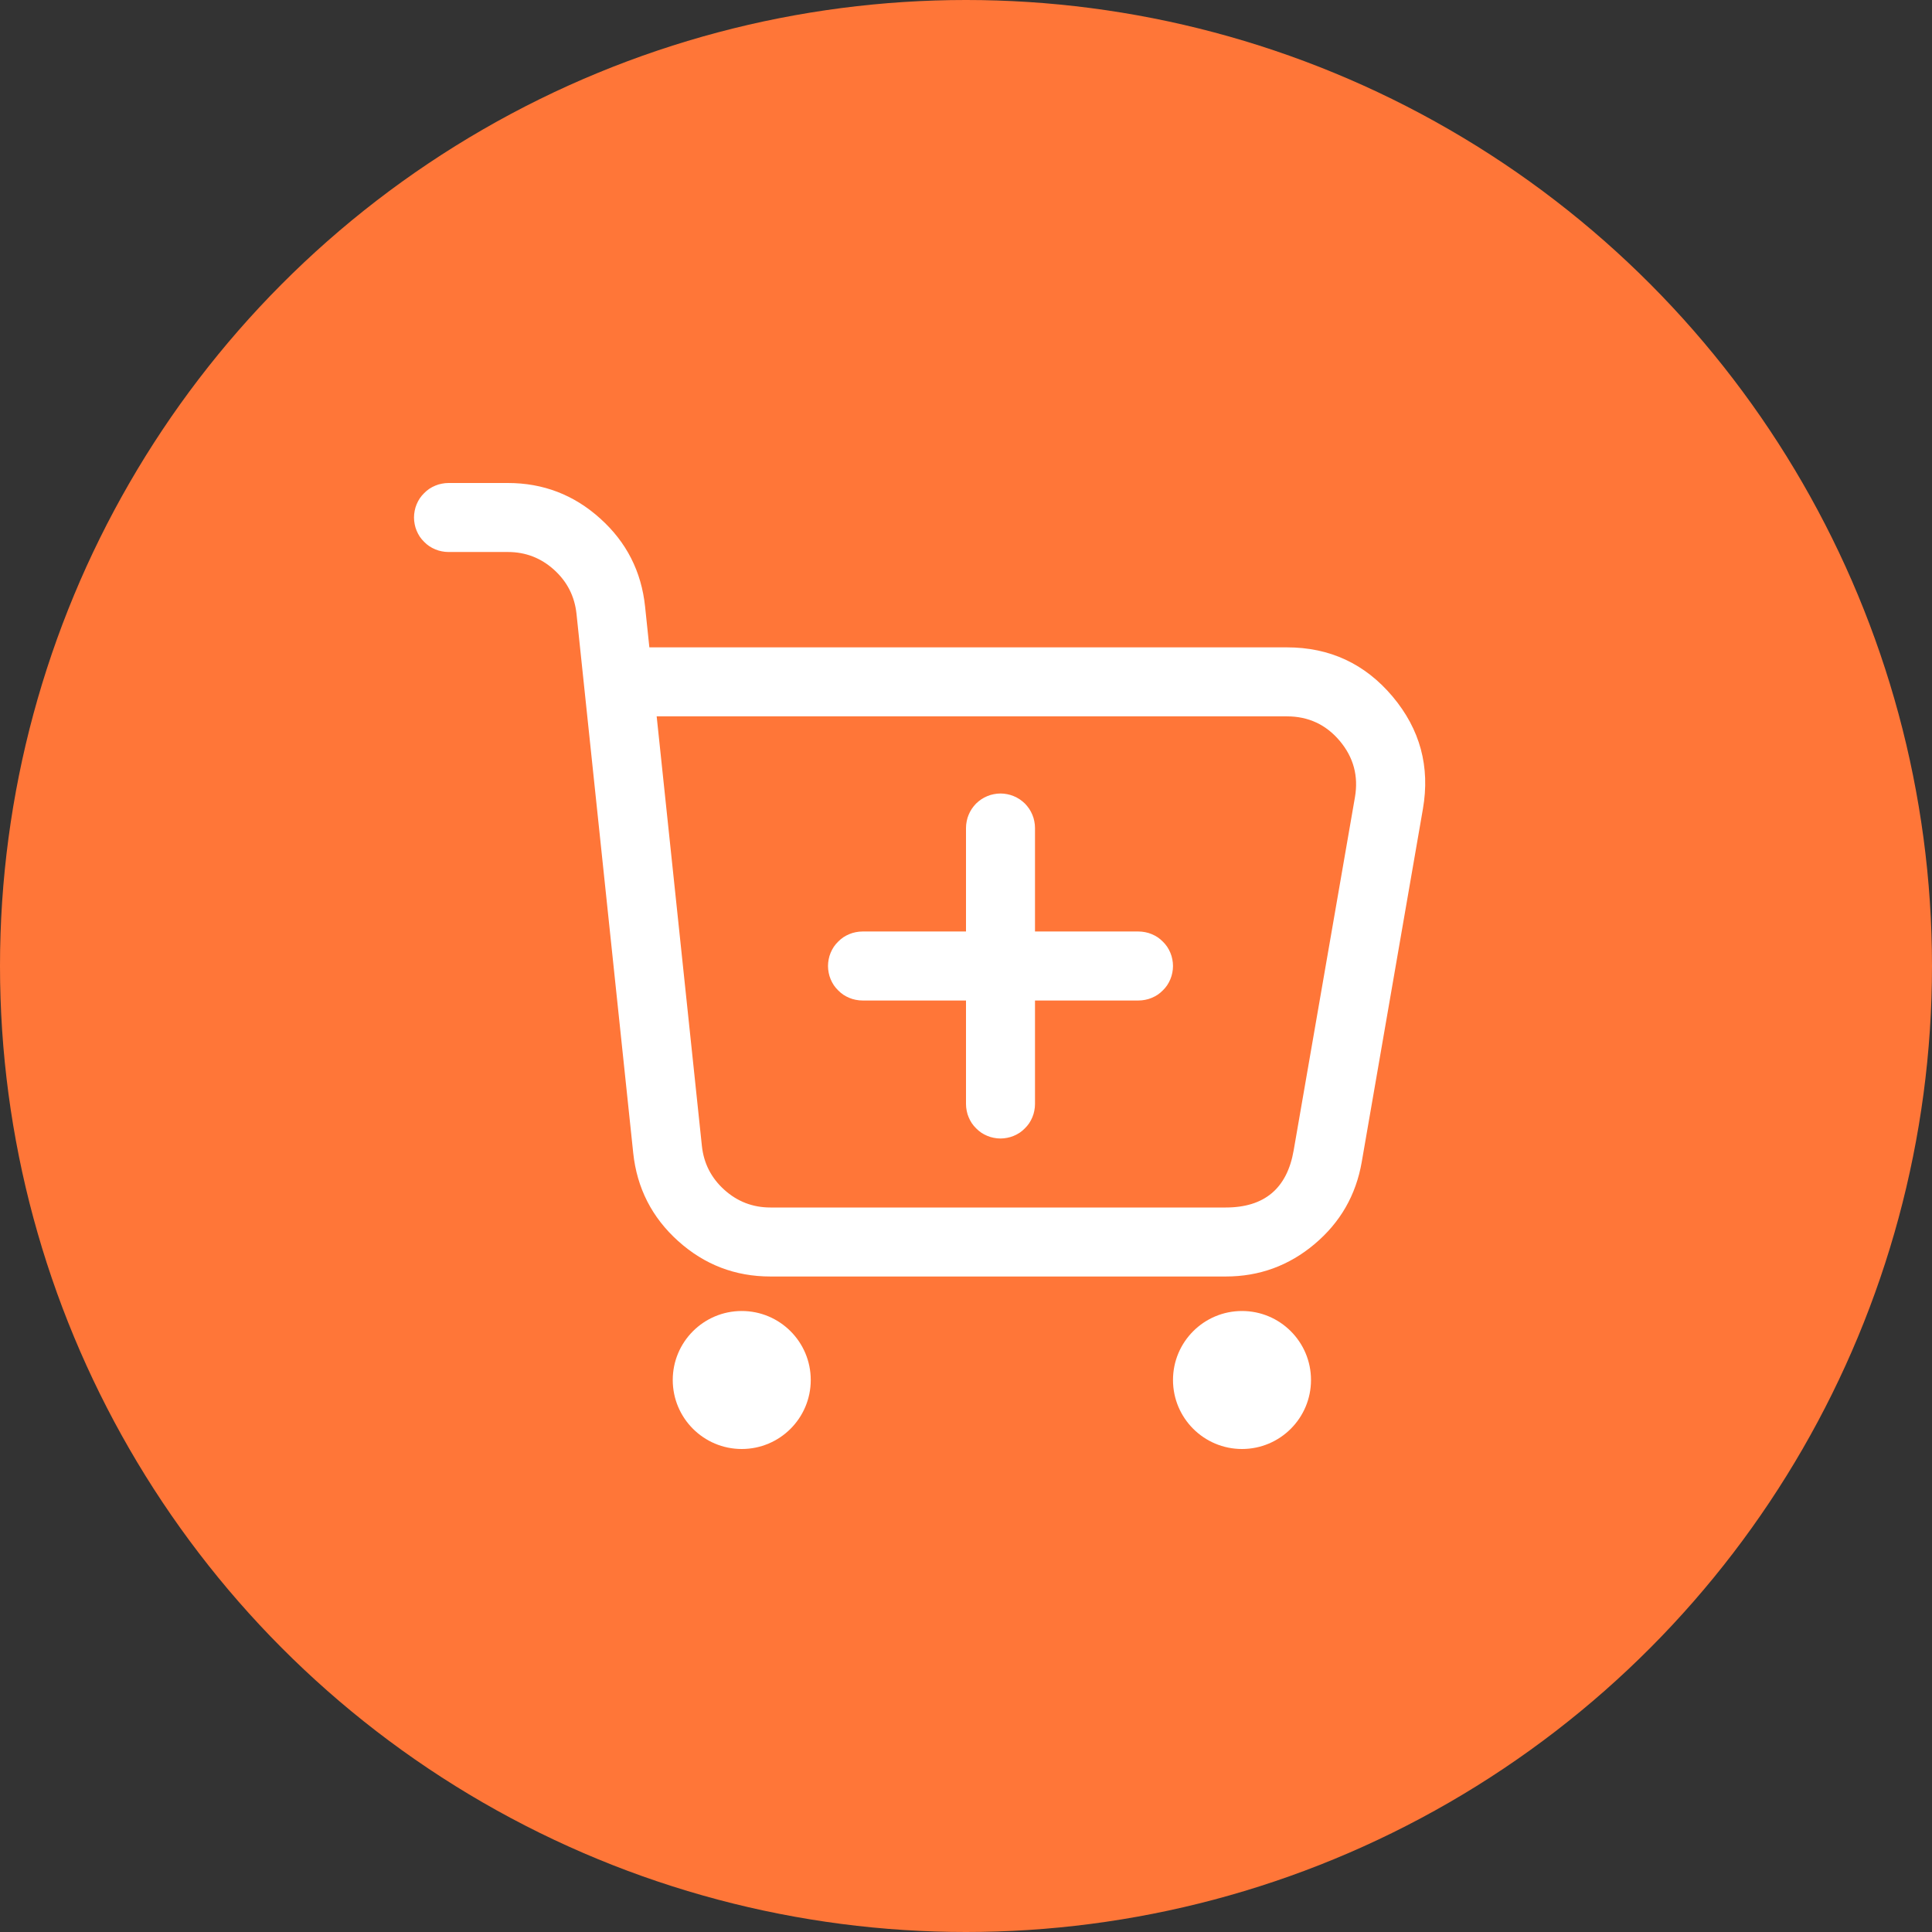
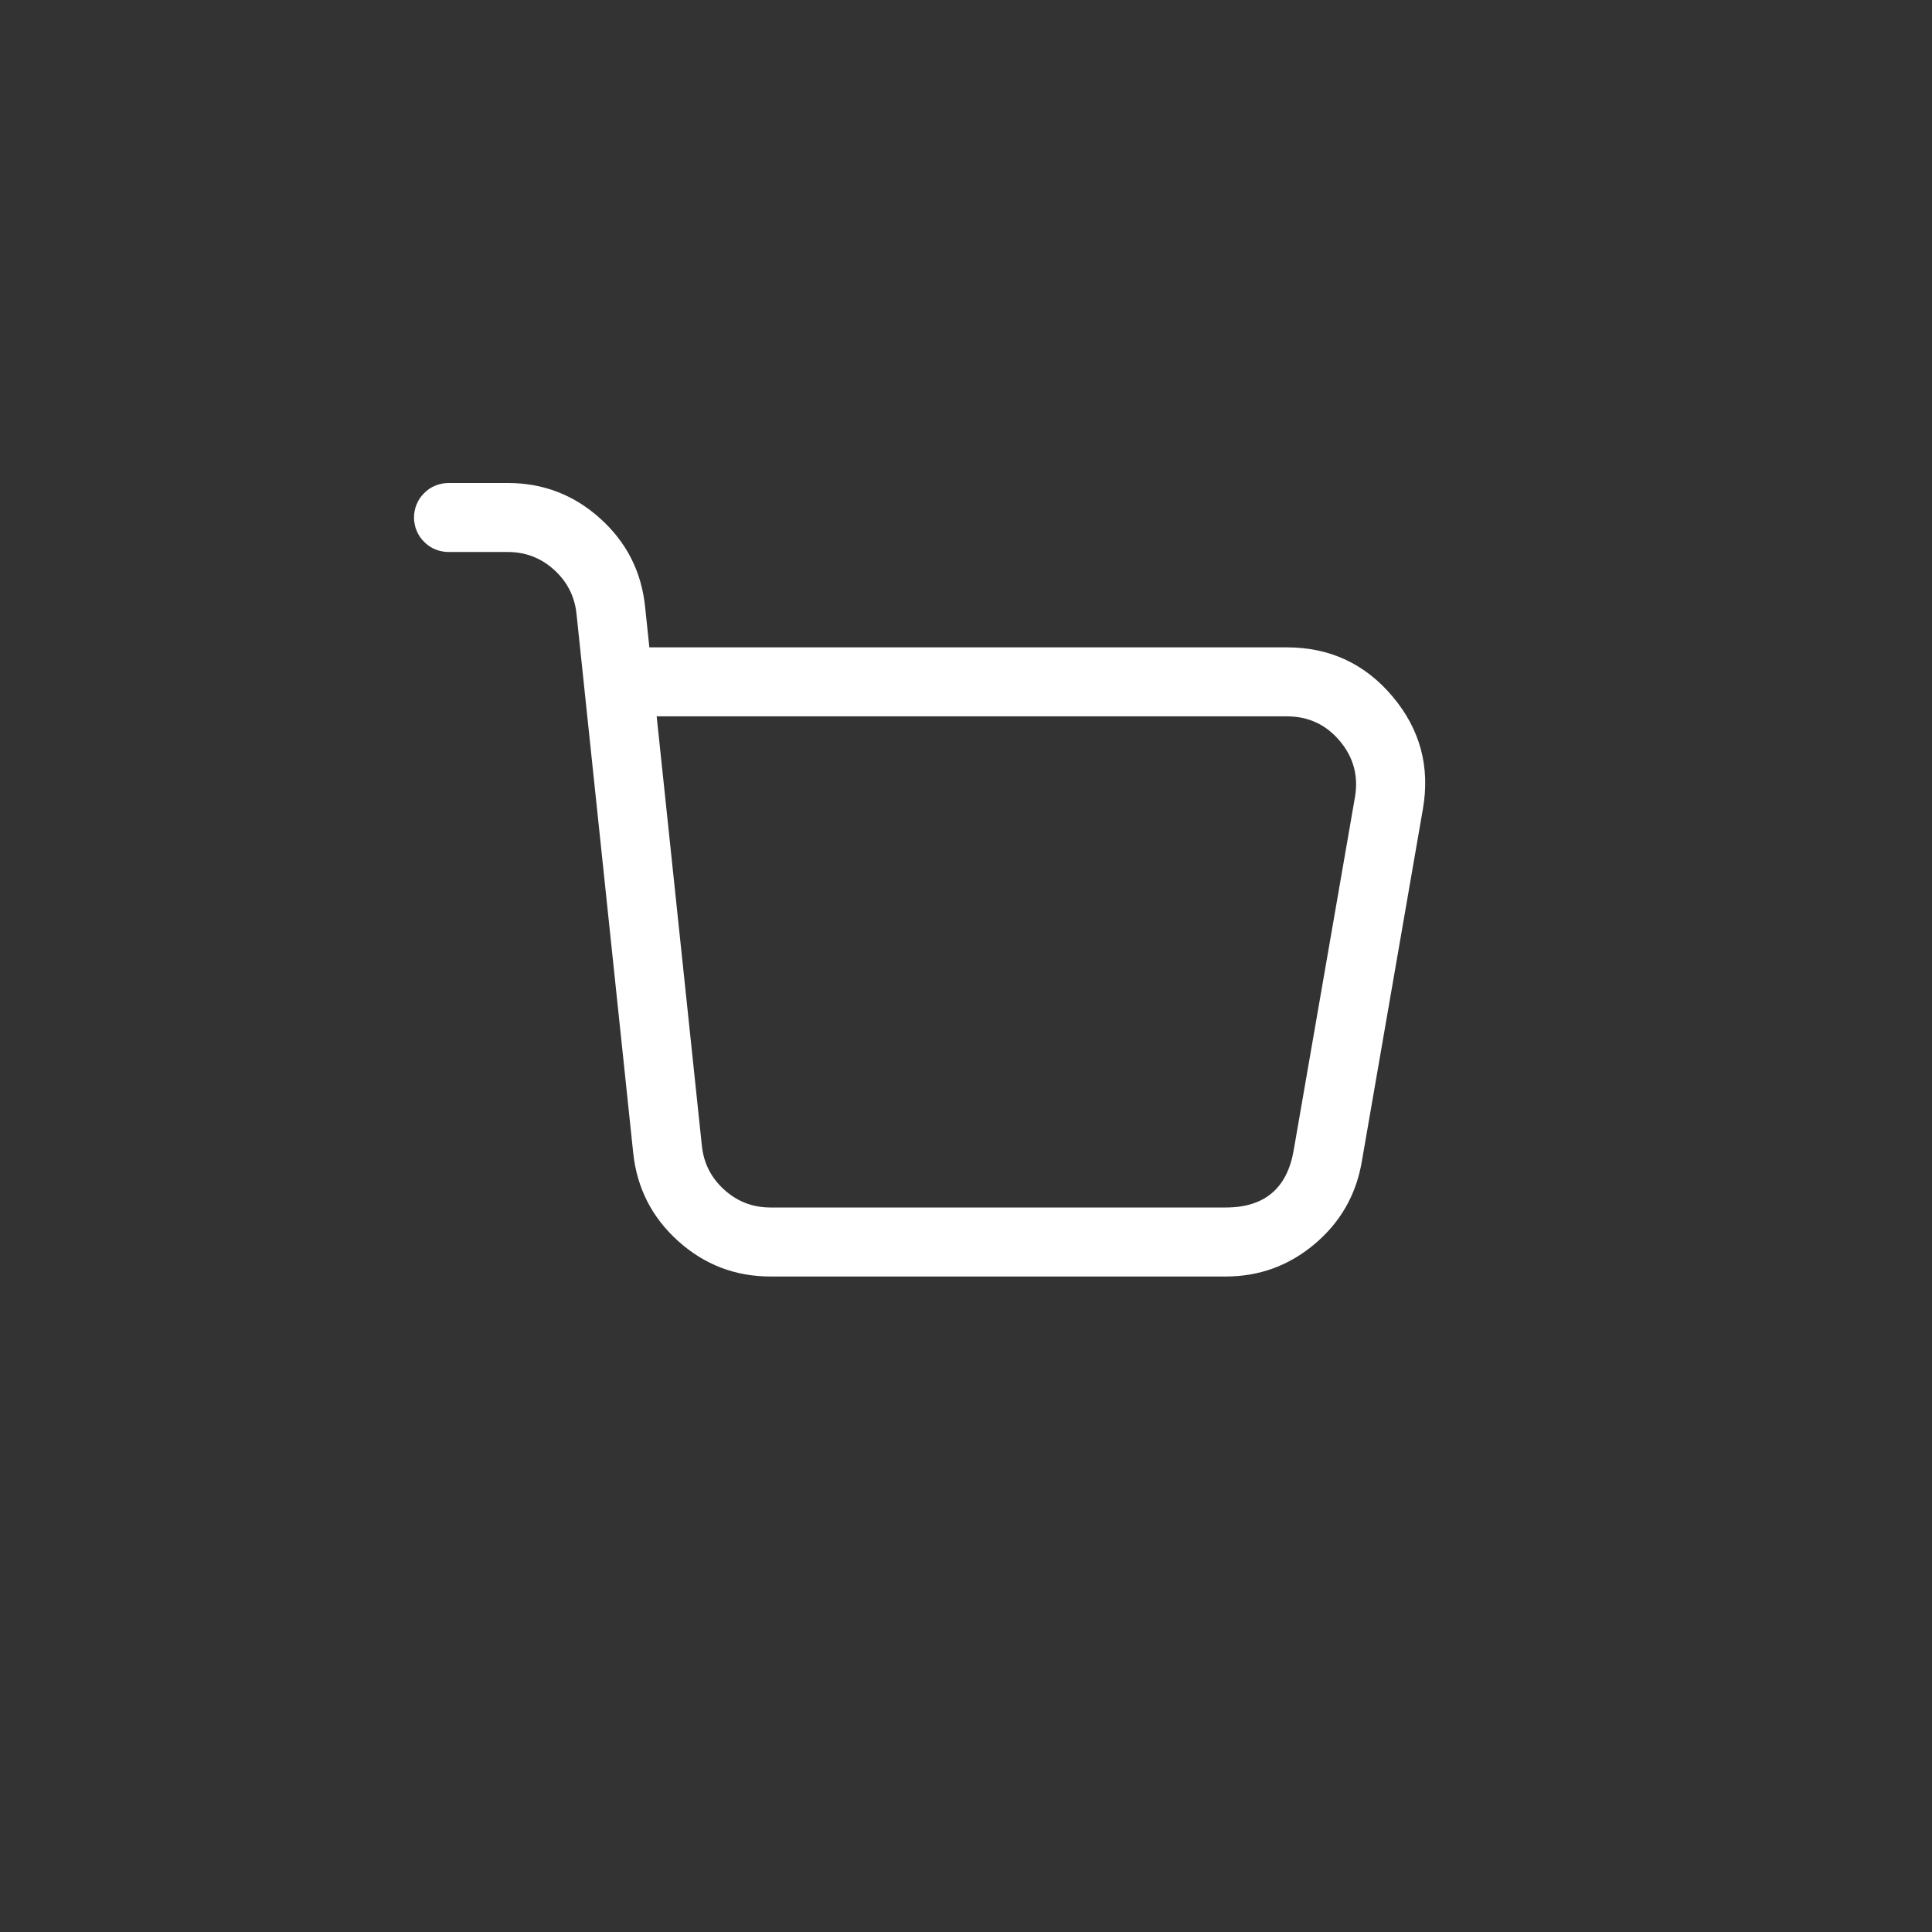
<svg xmlns="http://www.w3.org/2000/svg" fill="none" version="1.1" width="28" height="28" viewBox="0 0 28 28">
  <rect x="0" y="0" width="28" height="28" fill="#333333" stroke="none" />
  <defs>
    <mask id="master_svg0_15989_098549/15076_110626" style="mask-type:alpha" maskUnits="objectBoundingBox">
      <g>
        <ellipse cx="14" cy="14" rx="14" ry="14" fill="#FFFFFF" fill-opacity="1" />
      </g>
    </mask>
  </defs>
  <g>
    <g>
-       <ellipse cx="14" cy="14" rx="14" ry="14" fill="#FF7638" fill-opacity="1" />
-     </g>
+       </g>
    <g mask="url(#master_svg0_15989_098549/15076_110626)">
      <g>
        <path d="M9.517,10.382L10.172,16.605Q10.212,16.986,10.497,17.243Q10.782,17.5,11.166,17.5L17.764,17.5Q18.606,17.5,18.749,16.671L19.637,11.553Q19.716,11.094,19.417,10.738Q19.117,10.382,18.651,10.382L9.517,10.382ZM9.411,9.382L9.349,8.791Q9.269,8.027,8.698,7.514Q8.128,7,7.36,7L6.5,7L6.5,7Q6.451,7,6.402,7.01Q6.354,7.019,6.309,7.038Q6.263,7.057,6.222,7.084Q6.181,7.112,6.147,7.147Q6.112,7.181,6.084,7.222Q6.057,7.263,6.038,7.309Q6.019,7.354,6.01,7.402Q6,7.451,6,7.5Q6,7.549,6.01,7.598Q6.019,7.646,6.038,7.691Q6.057,7.737,6.084,7.778Q6.112,7.819,6.147,7.853Q6.181,7.888,6.222,7.916Q6.263,7.943,6.309,7.962Q6.354,7.981,6.402,7.99Q6.451,8,6.5,8L6.5,8L7.36,8Q7.744,8,8.029,8.257Q8.314,8.514,8.355,8.895L9.177,16.709Q9.258,17.473,9.828,17.986Q10.399,18.5,11.166,18.5L17.764,18.5Q18.494,18.5,19.052,18.03Q19.61,17.56,19.735,16.842L20.622,11.723Q20.781,10.806,20.182,10.094Q19.582,9.382,18.651,9.382L9.411,9.382Z" fill-rule="evenodd" fill="#FFFFFF" fill-opacity="1" />
      </g>
      <g>
-         <ellipse cx="10.75" cy="20" rx="1" ry="1" fill="#FFFFFF" fill-opacity="1" />
-       </g>
+         </g>
      <g>
-         <ellipse cx="18" cy="20" rx="1" ry="1" fill="#FFFFFF" fill-opacity="1" />
-       </g>
+         </g>
      <g>
-         <path d="M14,14.5L14,16L14,16Q14,16.049,14.01,16.098Q14.019,16.146,14.038,16.191Q14.057,16.237,14.084,16.278Q14.112,16.319,14.147,16.353Q14.181,16.388,14.222,16.416Q14.263,16.443,14.309,16.462Q14.354,16.481,14.402,16.49Q14.451,16.5,14.5,16.5Q14.549,16.5,14.598,16.49Q14.646,16.481,14.691,16.462Q14.737,16.443,14.778,16.416Q14.819,16.388,14.853,16.353Q14.888,16.319,14.916,16.278Q14.943,16.237,14.962,16.191Q14.981,16.146,14.99,16.098Q15,16.049,15,16L15,16L15,14.5L16.5,14.5L16.5,14.5Q16.549,14.5,16.598,14.49Q16.646,14.481,16.691,14.462Q16.737,14.443,16.778,14.416Q16.819,14.388,16.853,14.353Q16.888,14.319,16.916,14.278Q16.943,14.237,16.962,14.191Q16.981,14.146,16.99,14.098Q17,14.049,17,14Q17,13.951,16.99,13.902Q16.981,13.854,16.962,13.809Q16.943,13.763,16.916,13.722Q16.888,13.681,16.853,13.647Q16.819,13.612,16.778,13.584Q16.737,13.557,16.691,13.538Q16.646,13.519,16.598,13.51Q16.549,13.5,16.5,13.5L16.5,13.5L15,13.5L15,12Q15,11.951,14.99,11.902Q14.981,11.854,14.962,11.809Q14.943,11.763,14.916,11.722Q14.888,11.681,14.854,11.646Q14.819,11.612,14.778,11.584Q14.737,11.557,14.691,11.538Q14.646,11.519,14.598,11.51Q14.549,11.5,14.5,11.5Q14.451,11.5,14.402,11.51Q14.354,11.519,14.309,11.538Q14.263,11.557,14.222,11.584Q14.181,11.612,14.146,11.646Q14.112,11.681,14.084,11.722Q14.057,11.763,14.038,11.809Q14.019,11.854,14.01,11.902Q14,11.951,14,12L14,13.5L12.5,13.5L12.5,13.5Q12.451,13.5,12.402,13.51Q12.354,13.519,12.309,13.538Q12.263,13.557,12.222,13.584Q12.181,13.612,12.147,13.647Q12.112,13.681,12.084,13.722Q12.057,13.763,12.038,13.809Q12.019,13.854,12.01,13.902Q12,13.951,12,14Q12,14.049,12.01,14.098Q12.019,14.146,12.038,14.191Q12.057,14.237,12.084,14.278Q12.112,14.319,12.147,14.353Q12.181,14.388,12.222,14.416Q12.263,14.443,12.309,14.462Q12.354,14.481,12.402,14.49Q12.451,14.5,12.5,14.5L12.5,14.5L14,14.5Z" fill-rule="evenodd" fill="#FFFFFF" fill-opacity="1" />
-       </g>
+         </g>
    </g>
  </g>
</svg>